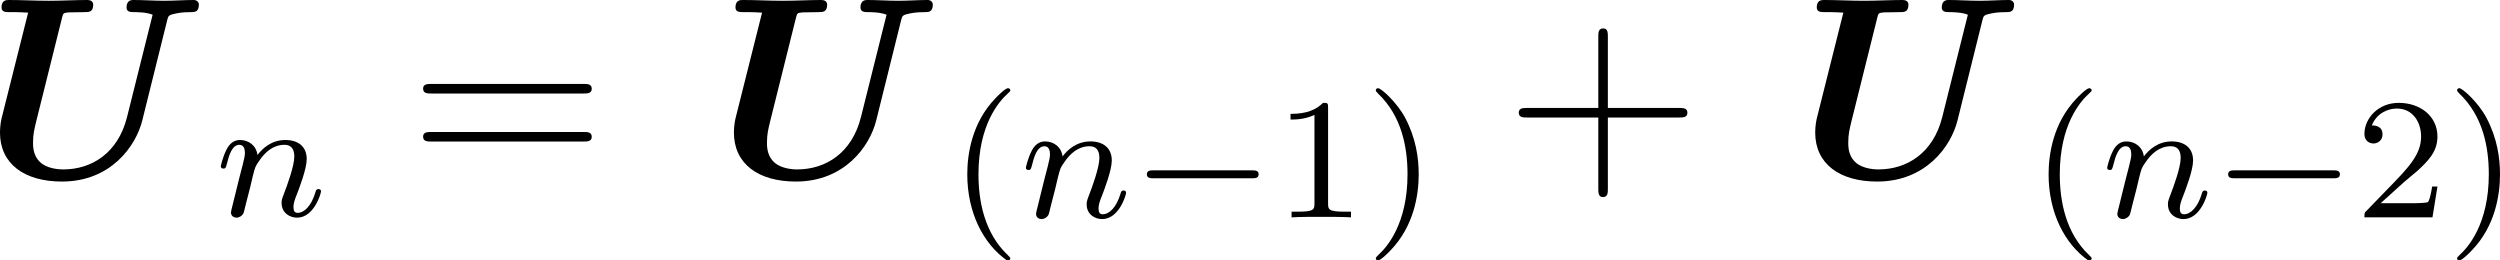
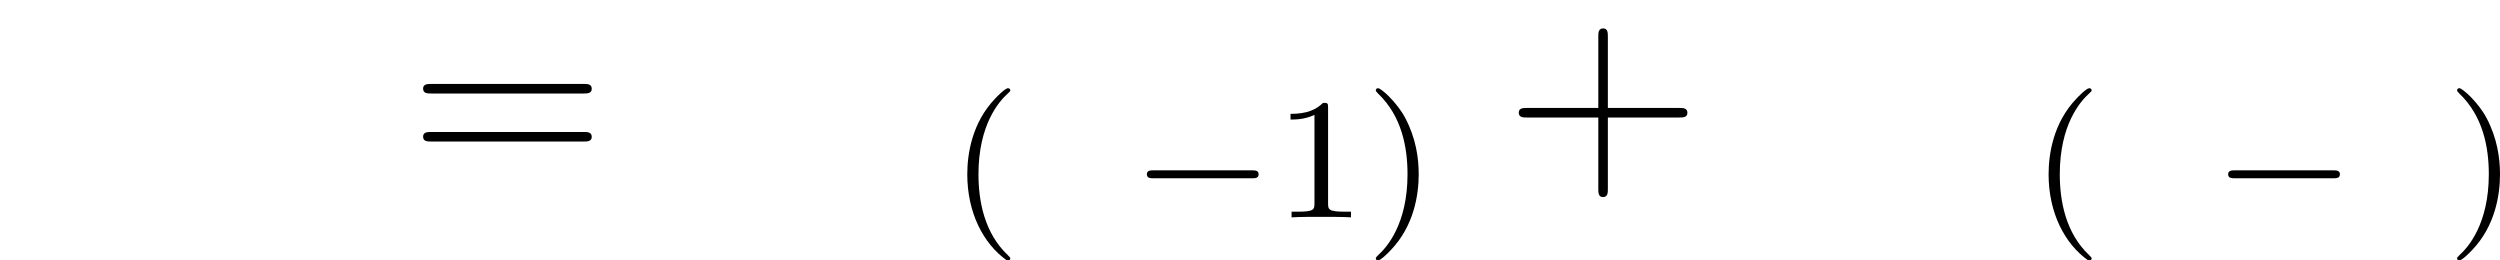
<svg xmlns="http://www.w3.org/2000/svg" xmlns:xlink="http://www.w3.org/1999/xlink" version="1.1" width="130.759pt" height="13.62pt" viewBox="-.745 -.305 130.759 13.62">
  <defs>
    <path id="g1-0" d="M5.571-1.809C5.699-1.809 5.874-1.809 5.874-1.993S5.699-2.176 5.571-2.176H1.004C.877-2.176 .701-2.176 .701-1.993S.877-1.809 1.004-1.809H5.571Z" />
-     <path id="g0-85" d="M10.353-7.293C10.401-7.472 10.413-7.508 10.76-7.58C11.035-7.639 11.345-7.639 11.441-7.639C11.608-7.639 11.812-7.639 11.812-7.986C11.812-8.118 11.704-8.201 11.573-8.201C11.13-8.201 10.664-8.165 10.21-8.165C9.743-8.165 9.253-8.201 8.787-8.201C8.703-8.201 8.464-8.201 8.464-7.855C8.464-7.639 8.667-7.639 8.835-7.639C8.942-7.639 9.373-7.639 9.672-7.52L8.488-2.786C8.07-1.112 6.85-.359 5.535-.359C5.177-.359 4.782-.442 4.519-.646C4.184-.921 4.136-1.291 4.136-1.59C4.136-1.997 4.196-2.212 4.28-2.57L5.487-7.412C5.535-7.592 5.547-7.603 5.774-7.627L6.516-7.639C6.719-7.639 6.922-7.639 6.922-7.986C6.922-8.141 6.791-8.201 6.659-8.201C6.073-8.201 5.464-8.165 4.866-8.165C4.256-8.165 3.622-8.201 3.025-8.201C2.905-8.201 2.678-8.201 2.678-7.855C2.678-7.639 2.881-7.639 3.061-7.639H3.324C3.455-7.639 3.766-7.627 3.909-7.615L2.69-2.762C2.666-2.678 2.606-2.379 2.606-2.068C2.606-.622 3.73 .203 5.475 .203C7.723 .203 8.895-1.423 9.194-2.63L10.353-7.293Z" />
-     <path id="g2-110" d="M1.594-1.307C1.618-1.427 1.698-1.73 1.722-1.849C1.833-2.279 1.833-2.287 2.016-2.55C2.279-2.941 2.654-3.292 3.188-3.292C3.475-3.292 3.642-3.124 3.642-2.75C3.642-2.311 3.308-1.403 3.156-1.012C3.053-.749 3.053-.701 3.053-.598C3.053-.143 3.427 .08 3.77 .08C4.551 .08 4.878-1.036 4.878-1.14C4.878-1.219 4.814-1.243 4.758-1.243C4.663-1.243 4.647-1.188 4.623-1.108C4.431-.454 4.097-.143 3.794-.143C3.666-.143 3.602-.223 3.602-.406S3.666-.765 3.746-.964C3.866-1.267 4.216-2.184 4.216-2.63C4.216-3.228 3.802-3.515 3.228-3.515C2.582-3.515 2.168-3.124 1.937-2.821C1.881-3.26 1.53-3.515 1.124-3.515C.837-3.515 .638-3.332 .51-3.084C.319-2.71 .239-2.311 .239-2.295C.239-2.224 .295-2.192 .359-2.192C.462-2.192 .47-2.224 .526-2.431C.622-2.821 .765-3.292 1.1-3.292C1.307-3.292 1.355-3.092 1.355-2.917C1.355-2.774 1.315-2.622 1.251-2.359C1.235-2.295 1.116-1.825 1.084-1.714L.789-.518C.757-.399 .709-.199 .709-.167C.709 .016 .861 .08 .964 .08C1.108 .08 1.227-.016 1.283-.112C1.307-.159 1.371-.43 1.411-.598L1.594-1.307Z" />
    <path id="g4-43" d="M4.77-2.762H8.07C8.237-2.762 8.452-2.762 8.452-2.977C8.452-3.204 8.249-3.204 8.07-3.204H4.77V-6.504C4.77-6.671 4.77-6.886 4.555-6.886C4.328-6.886 4.328-6.683 4.328-6.504V-3.204H1.028C.861-3.204 .646-3.204 .646-2.989C.646-2.762 .849-2.762 1.028-2.762H4.328V.538C4.328 .705 4.328 .921 4.543 .921C4.77 .921 4.77 .717 4.77 .538V-2.762Z" />
-     <path id="g4-61" d="M8.07-3.873C8.237-3.873 8.452-3.873 8.452-4.089C8.452-4.316 8.249-4.316 8.07-4.316H1.028C.861-4.316 .646-4.316 .646-4.101C.646-3.873 .849-3.873 1.028-3.873H8.07ZM8.07-1.65C8.237-1.65 8.452-1.65 8.452-1.865C8.452-2.092 8.249-2.092 8.07-2.092H1.028C.861-2.092 .646-2.092 .646-1.877C.646-1.65 .849-1.65 1.028-1.65H8.07Z" />
+     <path id="g4-61" d="M8.07-3.873C8.237-3.873 8.452-3.873 8.452-4.089C8.452-4.316 8.249-4.316 8.07-4.316H1.028C.861-4.316 .646-4.316 .646-4.101C.646-3.873 .849-3.873 1.028-3.873ZM8.07-1.65C8.237-1.65 8.452-1.65 8.452-1.865C8.452-2.092 8.249-2.092 8.07-2.092H1.028C.861-2.092 .646-2.092 .646-1.877C.646-1.65 .849-1.65 1.028-1.65H8.07Z" />
    <path id="g3-40" d="M2.654 1.993C2.718 1.993 2.813 1.993 2.813 1.897C2.813 1.865 2.805 1.857 2.702 1.753C1.61 .725 1.339-.757 1.339-1.993C1.339-4.288 2.287-5.364 2.694-5.731C2.805-5.834 2.813-5.842 2.813-5.882S2.782-5.978 2.702-5.978C2.574-5.978 2.176-5.571 2.112-5.499C1.044-4.384 .821-2.949 .821-1.993C.821-.207 1.57 1.227 2.654 1.993Z" />
    <path id="g3-41" d="M2.463-1.993C2.463-2.75 2.335-3.658 1.841-4.599C1.451-5.332 .725-5.978 .582-5.978C.502-5.978 .478-5.922 .478-5.882C.478-5.85 .478-5.834 .574-5.738C1.69-4.678 1.945-3.22 1.945-1.993C1.945 .295 .996 1.379 .59 1.745C.486 1.849 .478 1.857 .478 1.897S.502 1.993 .582 1.993C.709 1.993 1.108 1.586 1.172 1.514C2.24 .399 2.463-1.036 2.463-1.993Z" />
    <path id="g3-49" d="M2.503-5.077C2.503-5.292 2.487-5.3 2.271-5.3C1.945-4.981 1.522-4.79 .765-4.79V-4.527C.98-4.527 1.411-4.527 1.873-4.742V-.654C1.873-.359 1.849-.263 1.092-.263H.813V0C1.14-.024 1.825-.024 2.184-.024S3.236-.024 3.563 0V-.263H3.284C2.527-.263 2.503-.359 2.503-.654V-5.077Z" />
-     <path id="g3-50" d="M2.248-1.626C2.375-1.745 2.71-2.008 2.837-2.12C3.332-2.574 3.802-3.013 3.802-3.738C3.802-4.686 3.005-5.3 2.008-5.3C1.052-5.3 .422-4.575 .422-3.866C.422-3.475 .733-3.419 .845-3.419C1.012-3.419 1.259-3.539 1.259-3.842C1.259-4.256 .861-4.256 .765-4.256C.996-4.838 1.53-5.037 1.921-5.037C2.662-5.037 3.045-4.407 3.045-3.738C3.045-2.909 2.463-2.303 1.522-1.339L.518-.303C.422-.215 .422-.199 .422 0H3.571L3.802-1.427H3.555C3.531-1.267 3.467-.869 3.371-.717C3.324-.654 2.718-.654 2.59-.654H1.172L2.248-1.626Z" />
  </defs>
  <g id="page1" transform="matrix(1.13 0 0 1.13 -199.52 -81.663)">
    <use x="173.3" y="80.199" xlink:href="#g0-85" />
    <use x="185.888" y="81.993" xlink:href="#g2-110" />
    <use x="194.845" y="80.199" xlink:href="#g4-61" />
    <use x="207.271" y="80.199" xlink:href="#g0-85" />
    <use x="219.858" y="82.059" xlink:href="#g3-40" />
    <use x="223.152" y="82.059" xlink:href="#g2-110" />
    <use x="228.29" y="82.059" xlink:href="#g1-0" />
    <use x="234.876" y="82.059" xlink:href="#g3-49" />
    <use x="239.111" y="82.059" xlink:href="#g3-41" />
    <use x="245.559" y="80.199" xlink:href="#g4-43" />
    <use x="257.32" y="80.199" xlink:href="#g0-85" />
    <use x="269.908" y="82.059" xlink:href="#g3-40" />
    <use x="273.201" y="82.059" xlink:href="#g2-110" />
    <use x="278.339" y="82.059" xlink:href="#g1-0" />
    <use x="284.926" y="82.059" xlink:href="#g3-50" />
    <use x="289.16" y="82.059" xlink:href="#g3-41" />
  </g>
</svg>